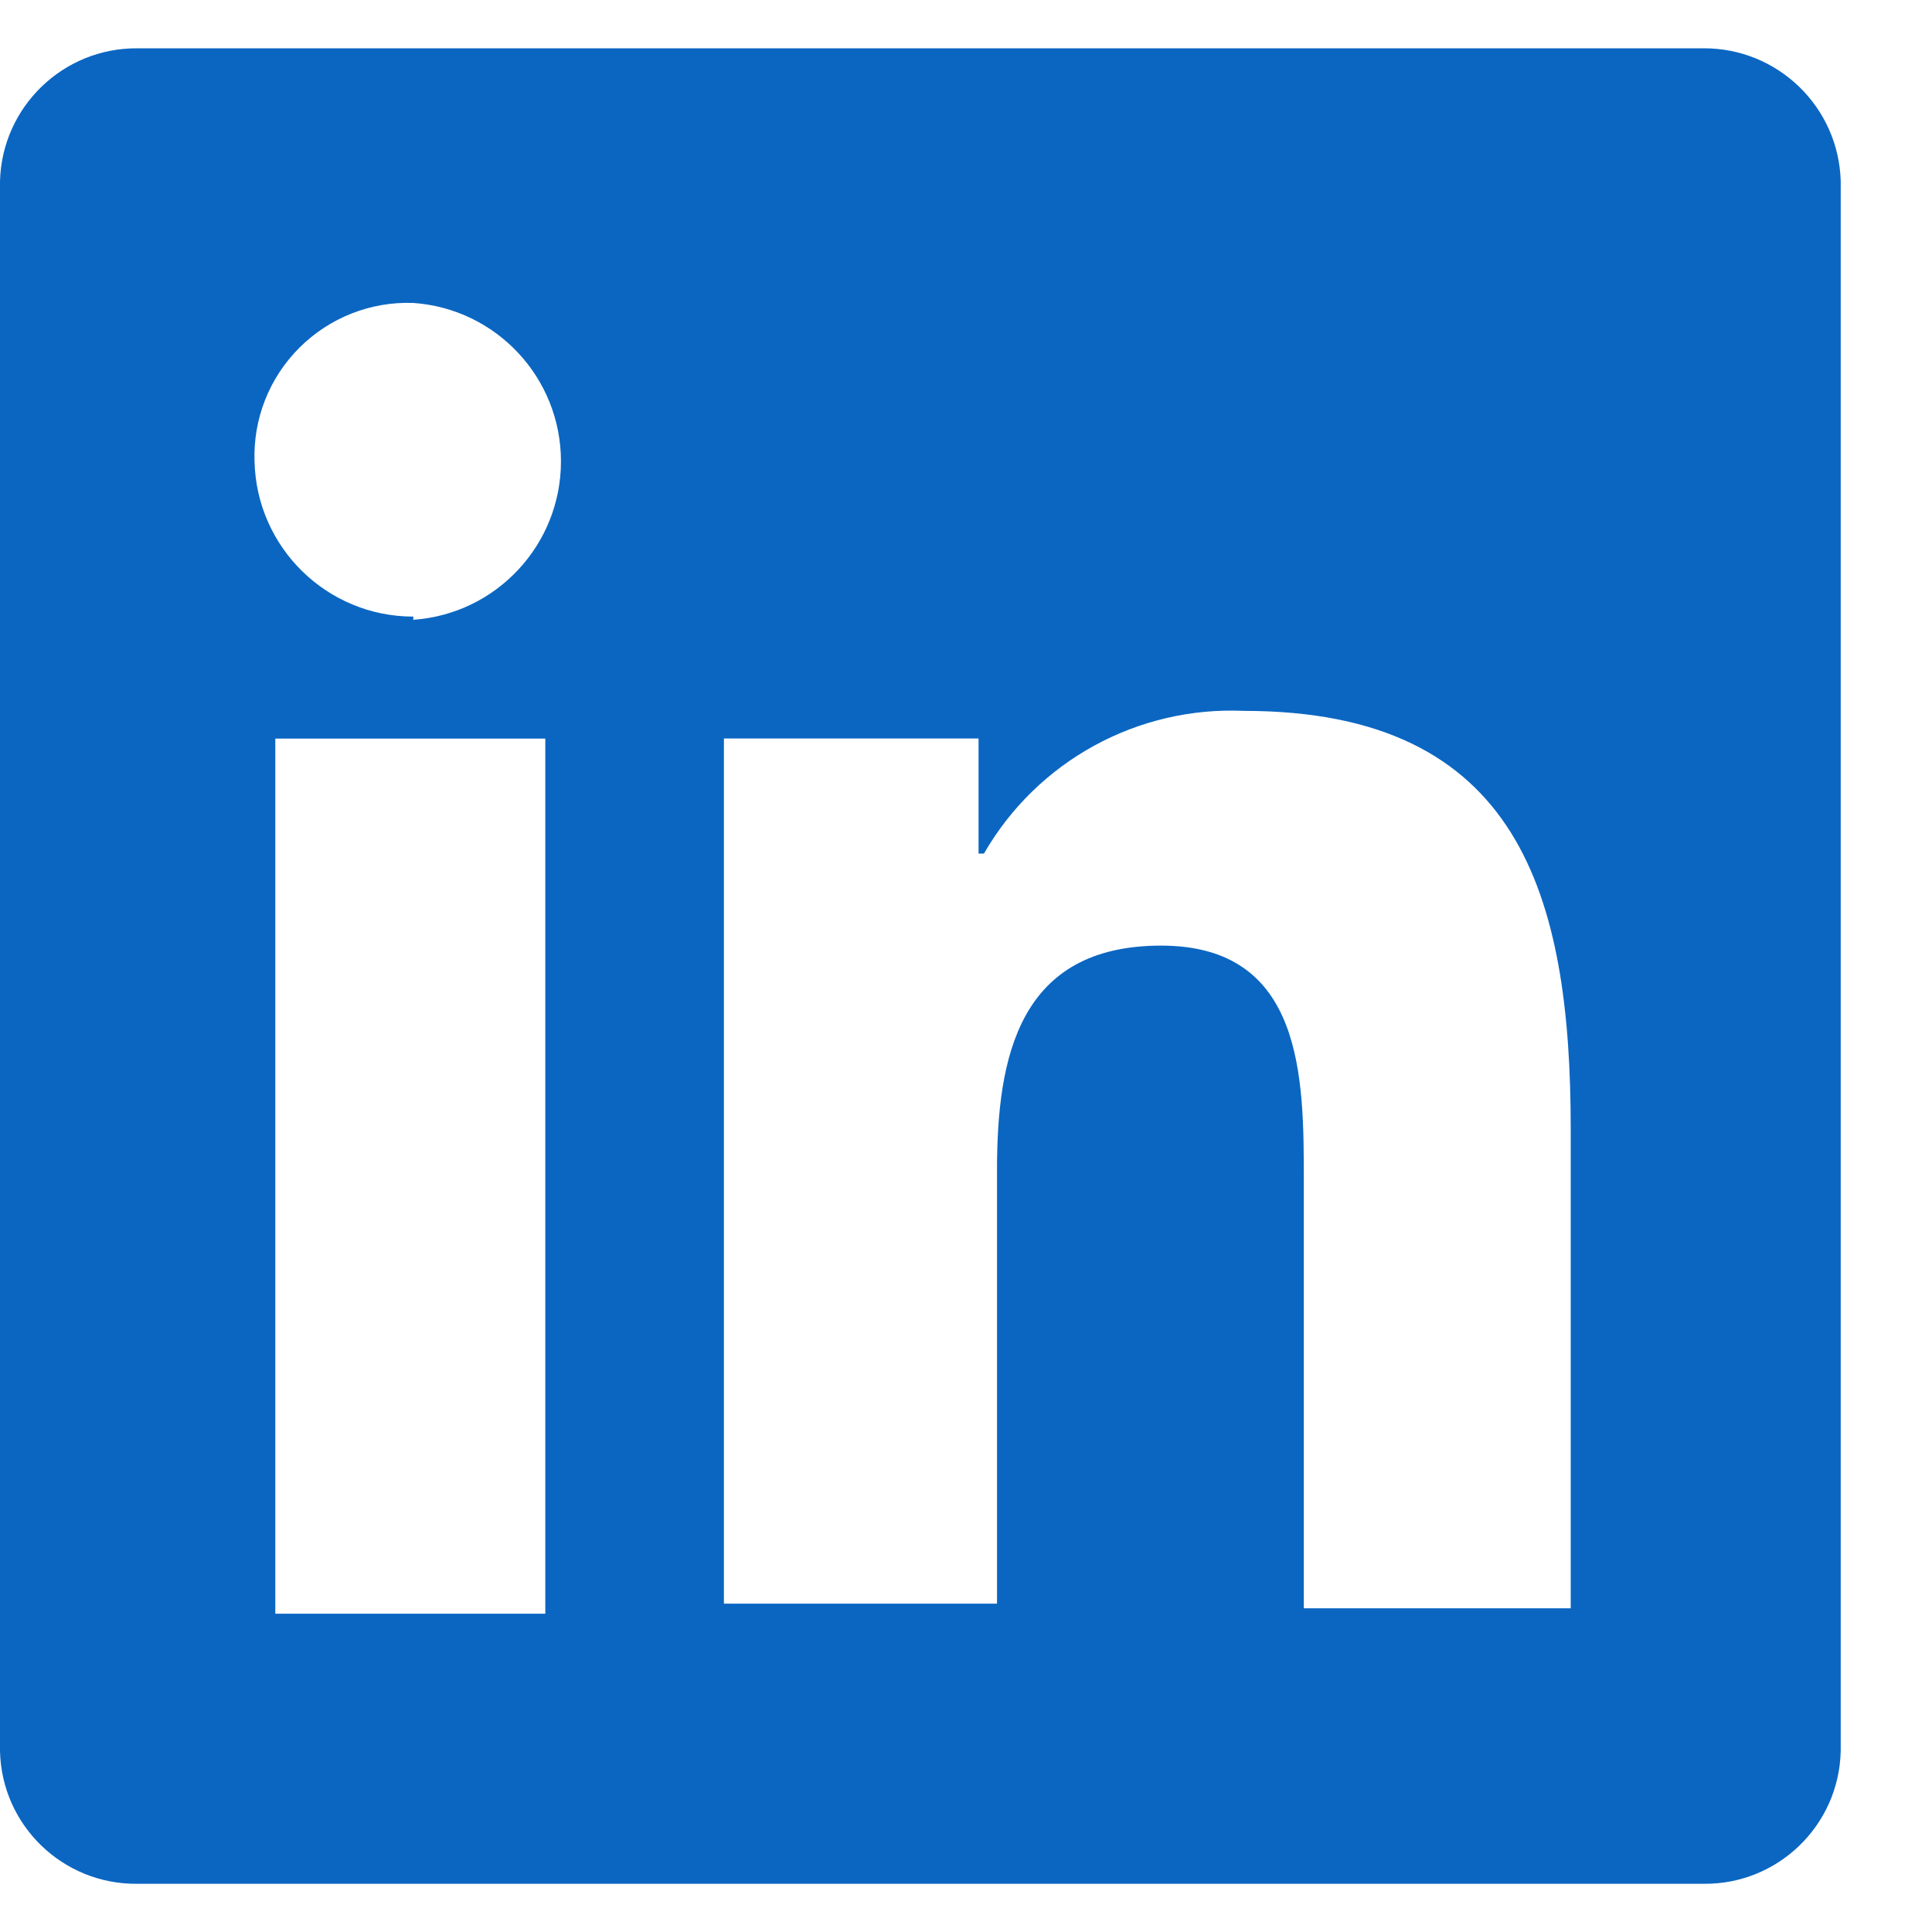
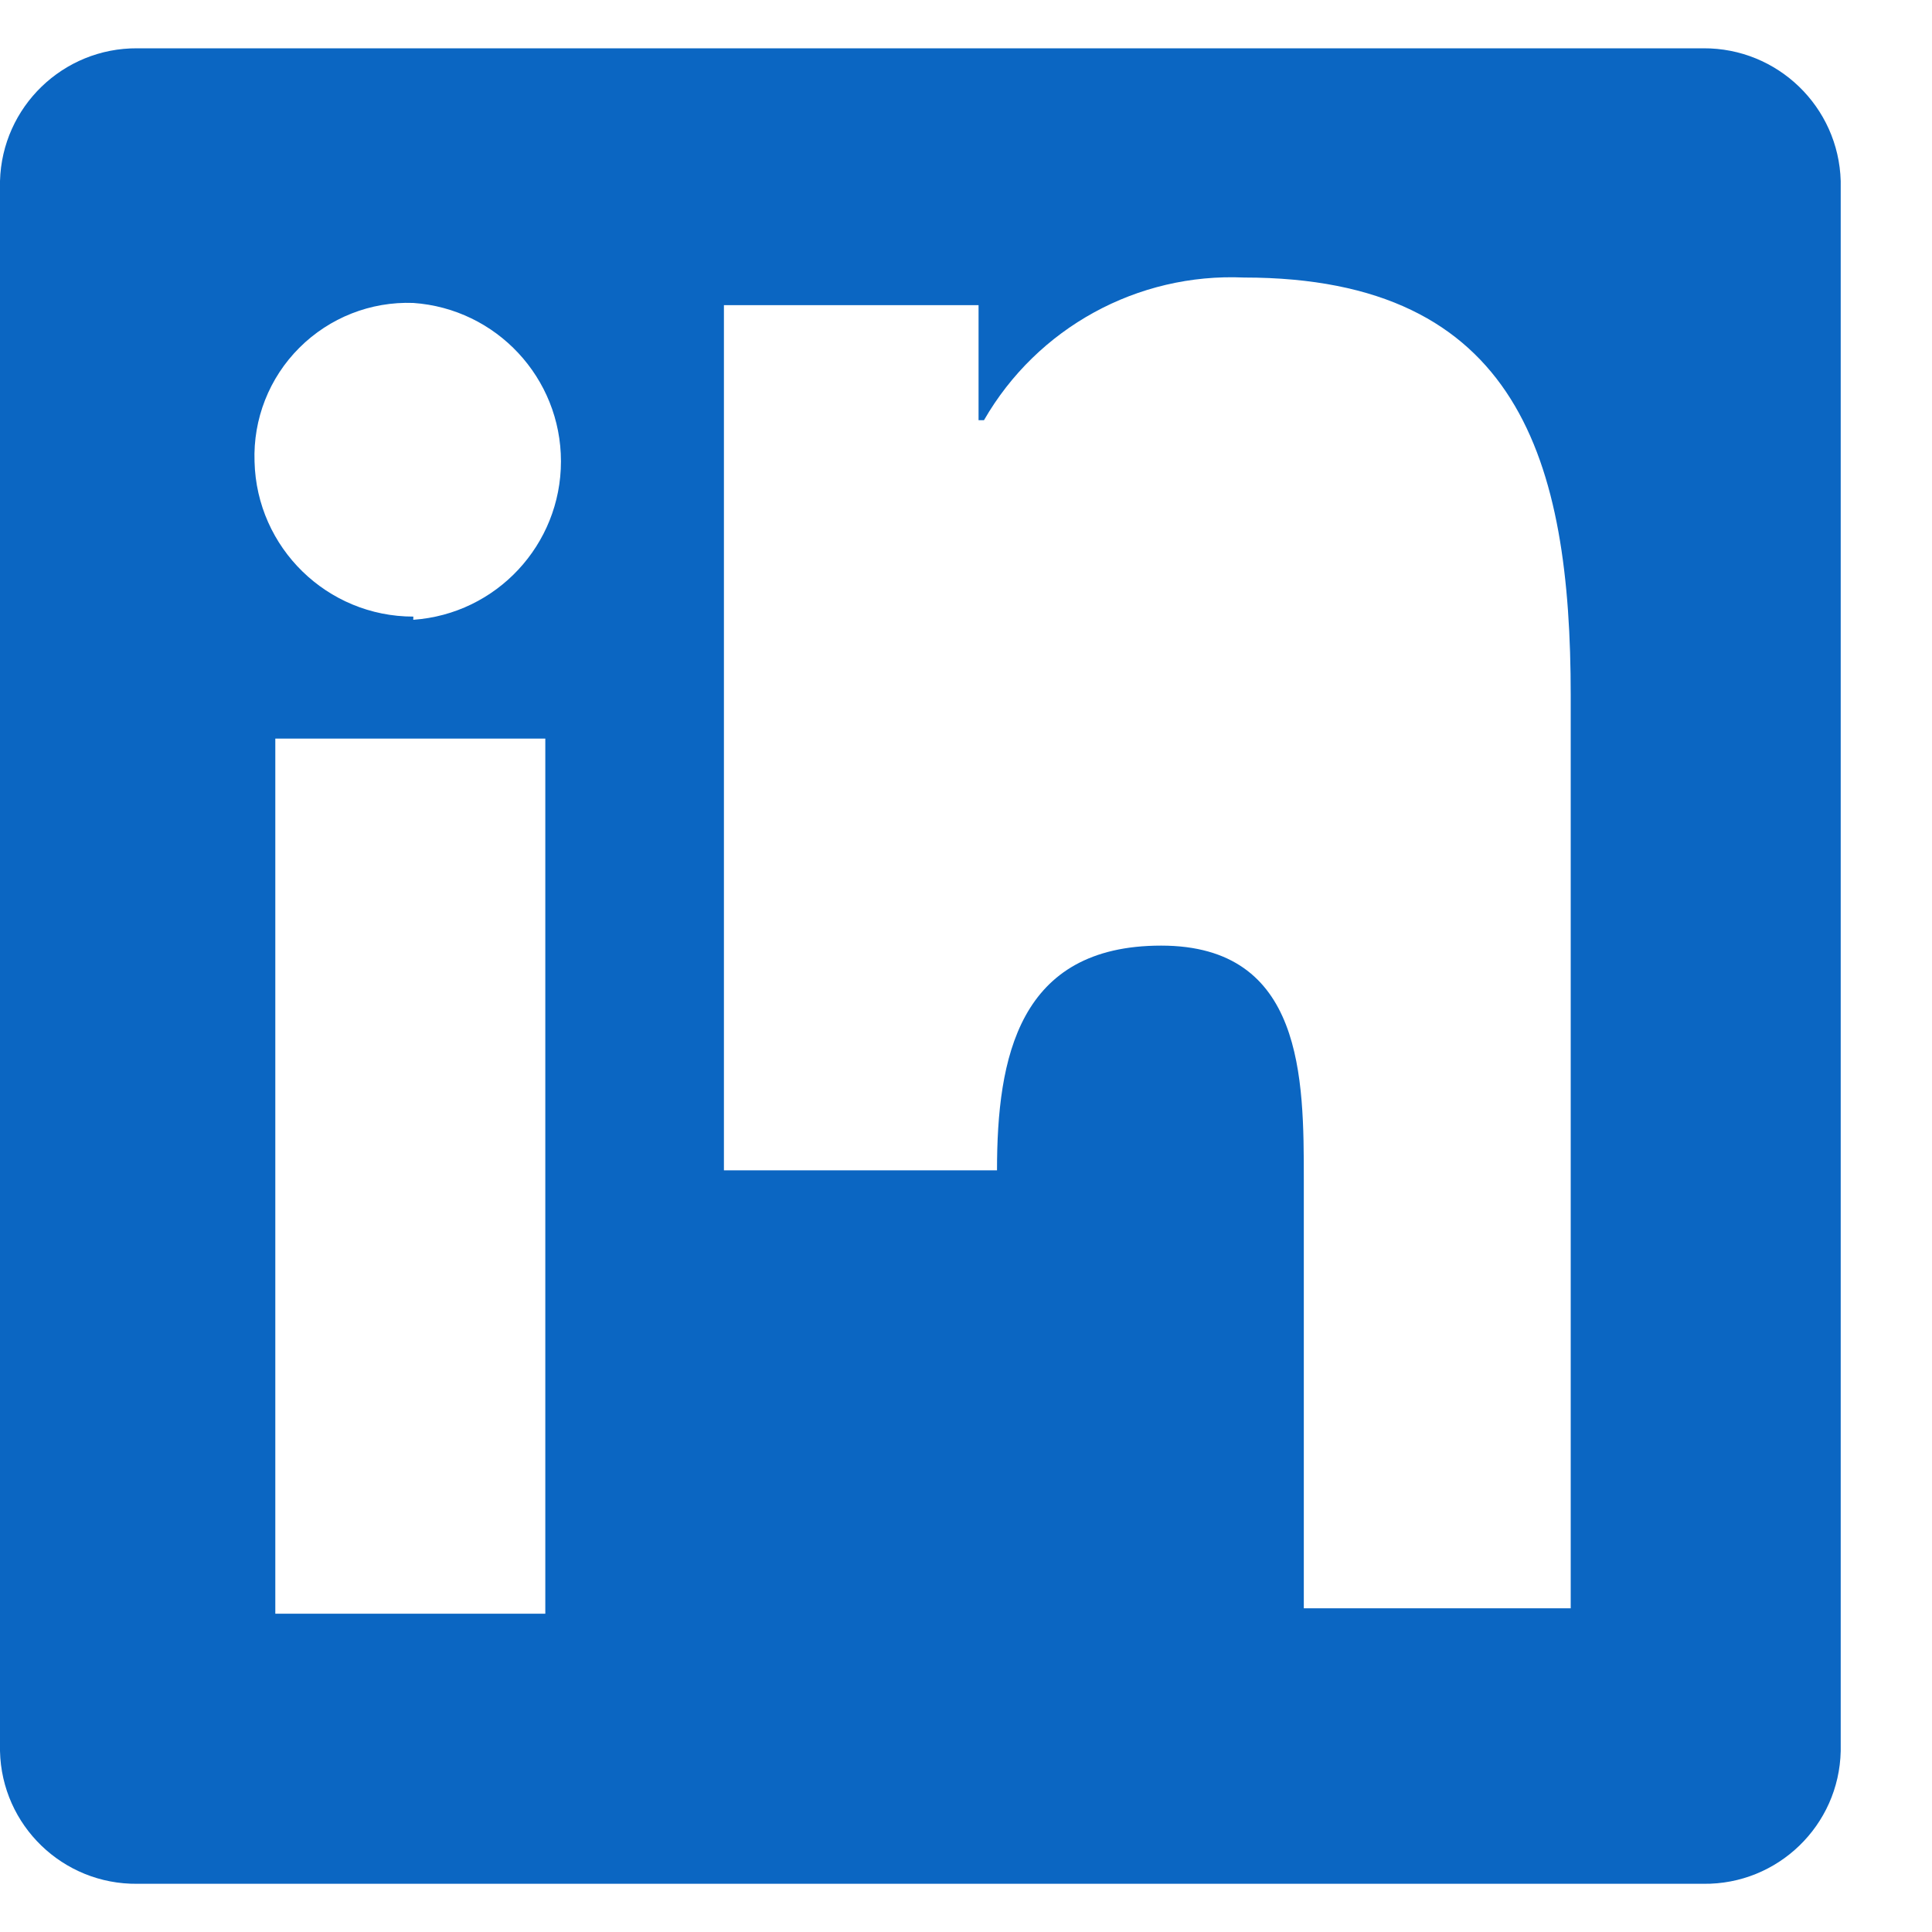
<svg xmlns="http://www.w3.org/2000/svg" height="20" viewBox="0 0 20 20" width="20">
-   <path d="m29.634 13.5h-16.213c-.768-.005-1.4.606-1.421 1.374v16.253c.017.77.651 1.382 1.421 1.374h16.213c.77.009 1.404-.604 1.421-1.374v-16.253c-.022-.768-.653-1.378-1.421-1.374zm-11.989 16.205h-2.795v-9.059h2.795zm-1.366-10.322c-.892 0-1.622-.712-1.644-1.604-.016-.441.152-.868.464-1.179.312-.312.739-.48 1.179-.464.861.06 1.529.776 1.529 1.64 0 .863-.668 1.58-1.529 1.64zm11.981 10.266h-2.763v-4.43c0-1.056 0-2.43-1.477-2.43s-1.699 1.159-1.699 2.326v4.486h-2.827v-8.956h2.636v1.191h.056c.551-.957 1.589-1.526 2.692-1.477 2.85 0 3.382 1.906 3.382 4.327z" fill="#0b66c2" fill-rule="evenodd" transform="translate(-12 -13)" />
+   <path d="m29.634 13.5h-16.213c-.768-.005-1.4.606-1.421 1.374v16.253c.017.77.651 1.382 1.421 1.374h16.213c.77.009 1.404-.604 1.421-1.374v-16.253c-.022-.768-.653-1.378-1.421-1.374zm-11.989 16.205h-2.795v-9.059h2.795zm-1.366-10.322c-.892 0-1.622-.712-1.644-1.604-.016-.441.152-.868.464-1.179.312-.312.739-.48 1.179-.464.861.06 1.529.776 1.529 1.64 0 .863-.668 1.58-1.529 1.64zm11.981 10.266h-2.763v-4.43c0-1.056 0-2.43-1.477-2.43s-1.699 1.159-1.699 2.326h-2.827v-8.956h2.636v1.191h.056c.551-.957 1.589-1.526 2.692-1.477 2.85 0 3.382 1.906 3.382 4.327z" fill="#0b66c2" fill-rule="evenodd" transform="translate(-12 -13)" />
</svg>